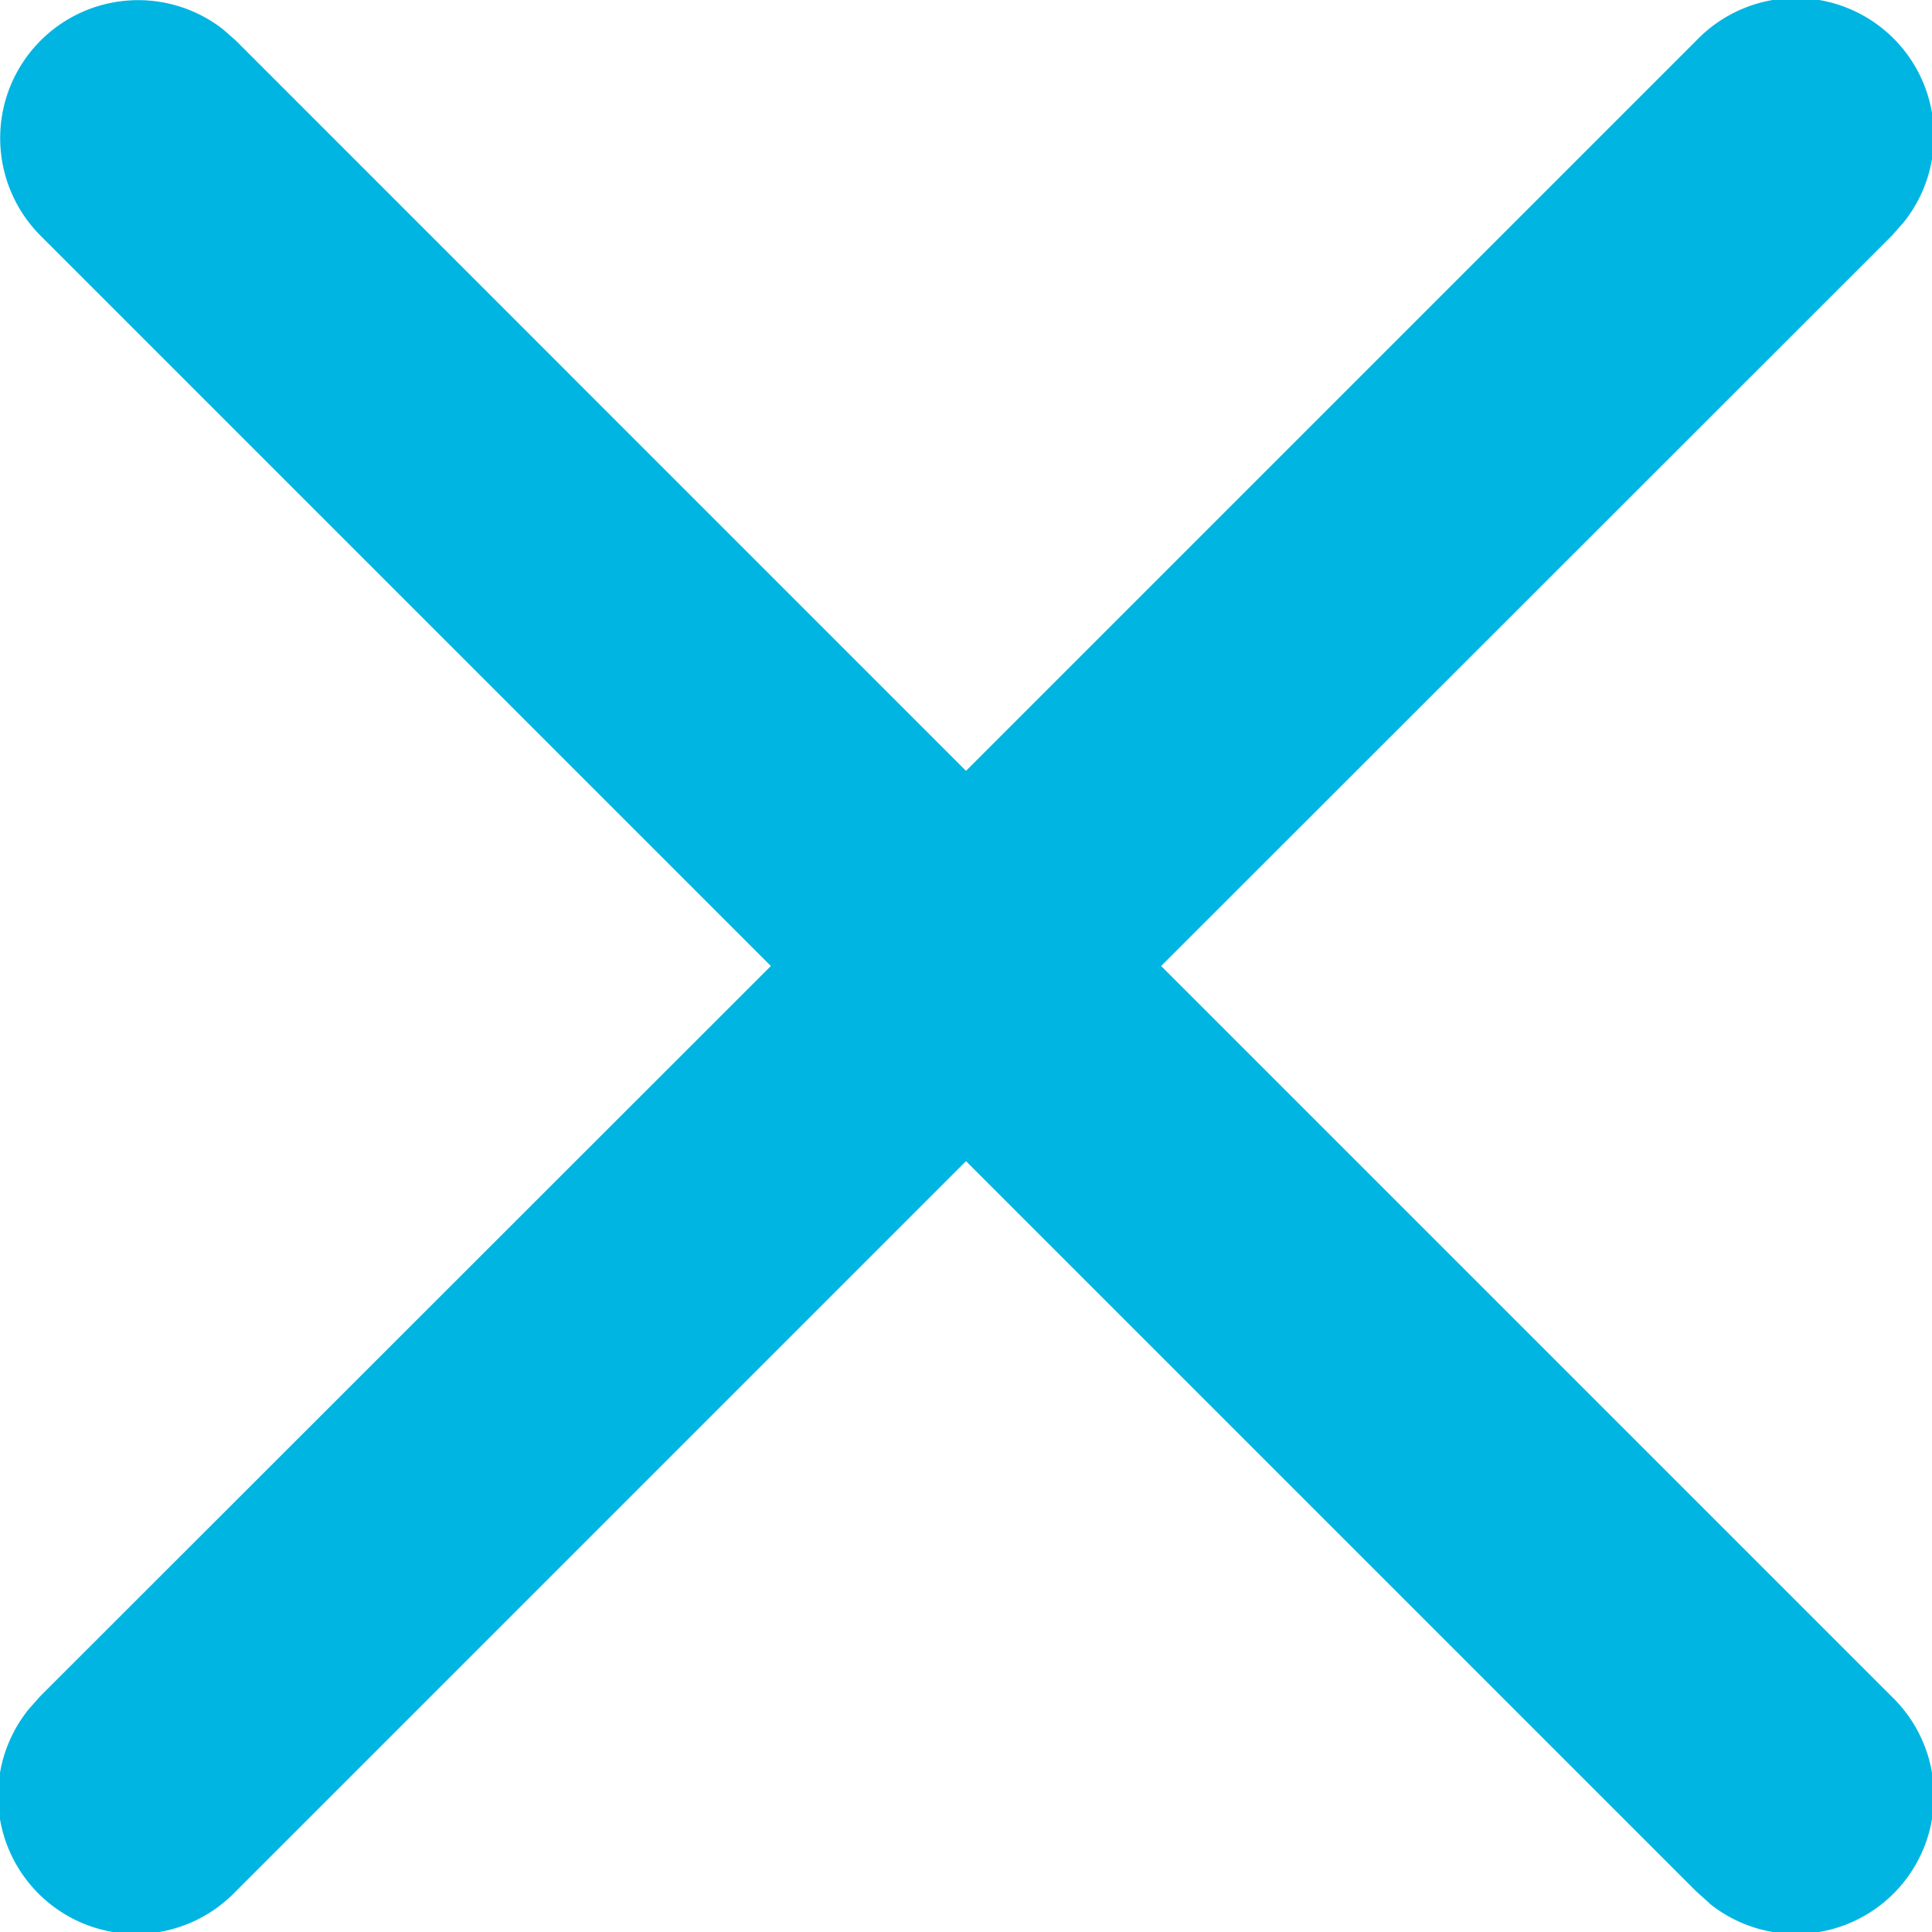
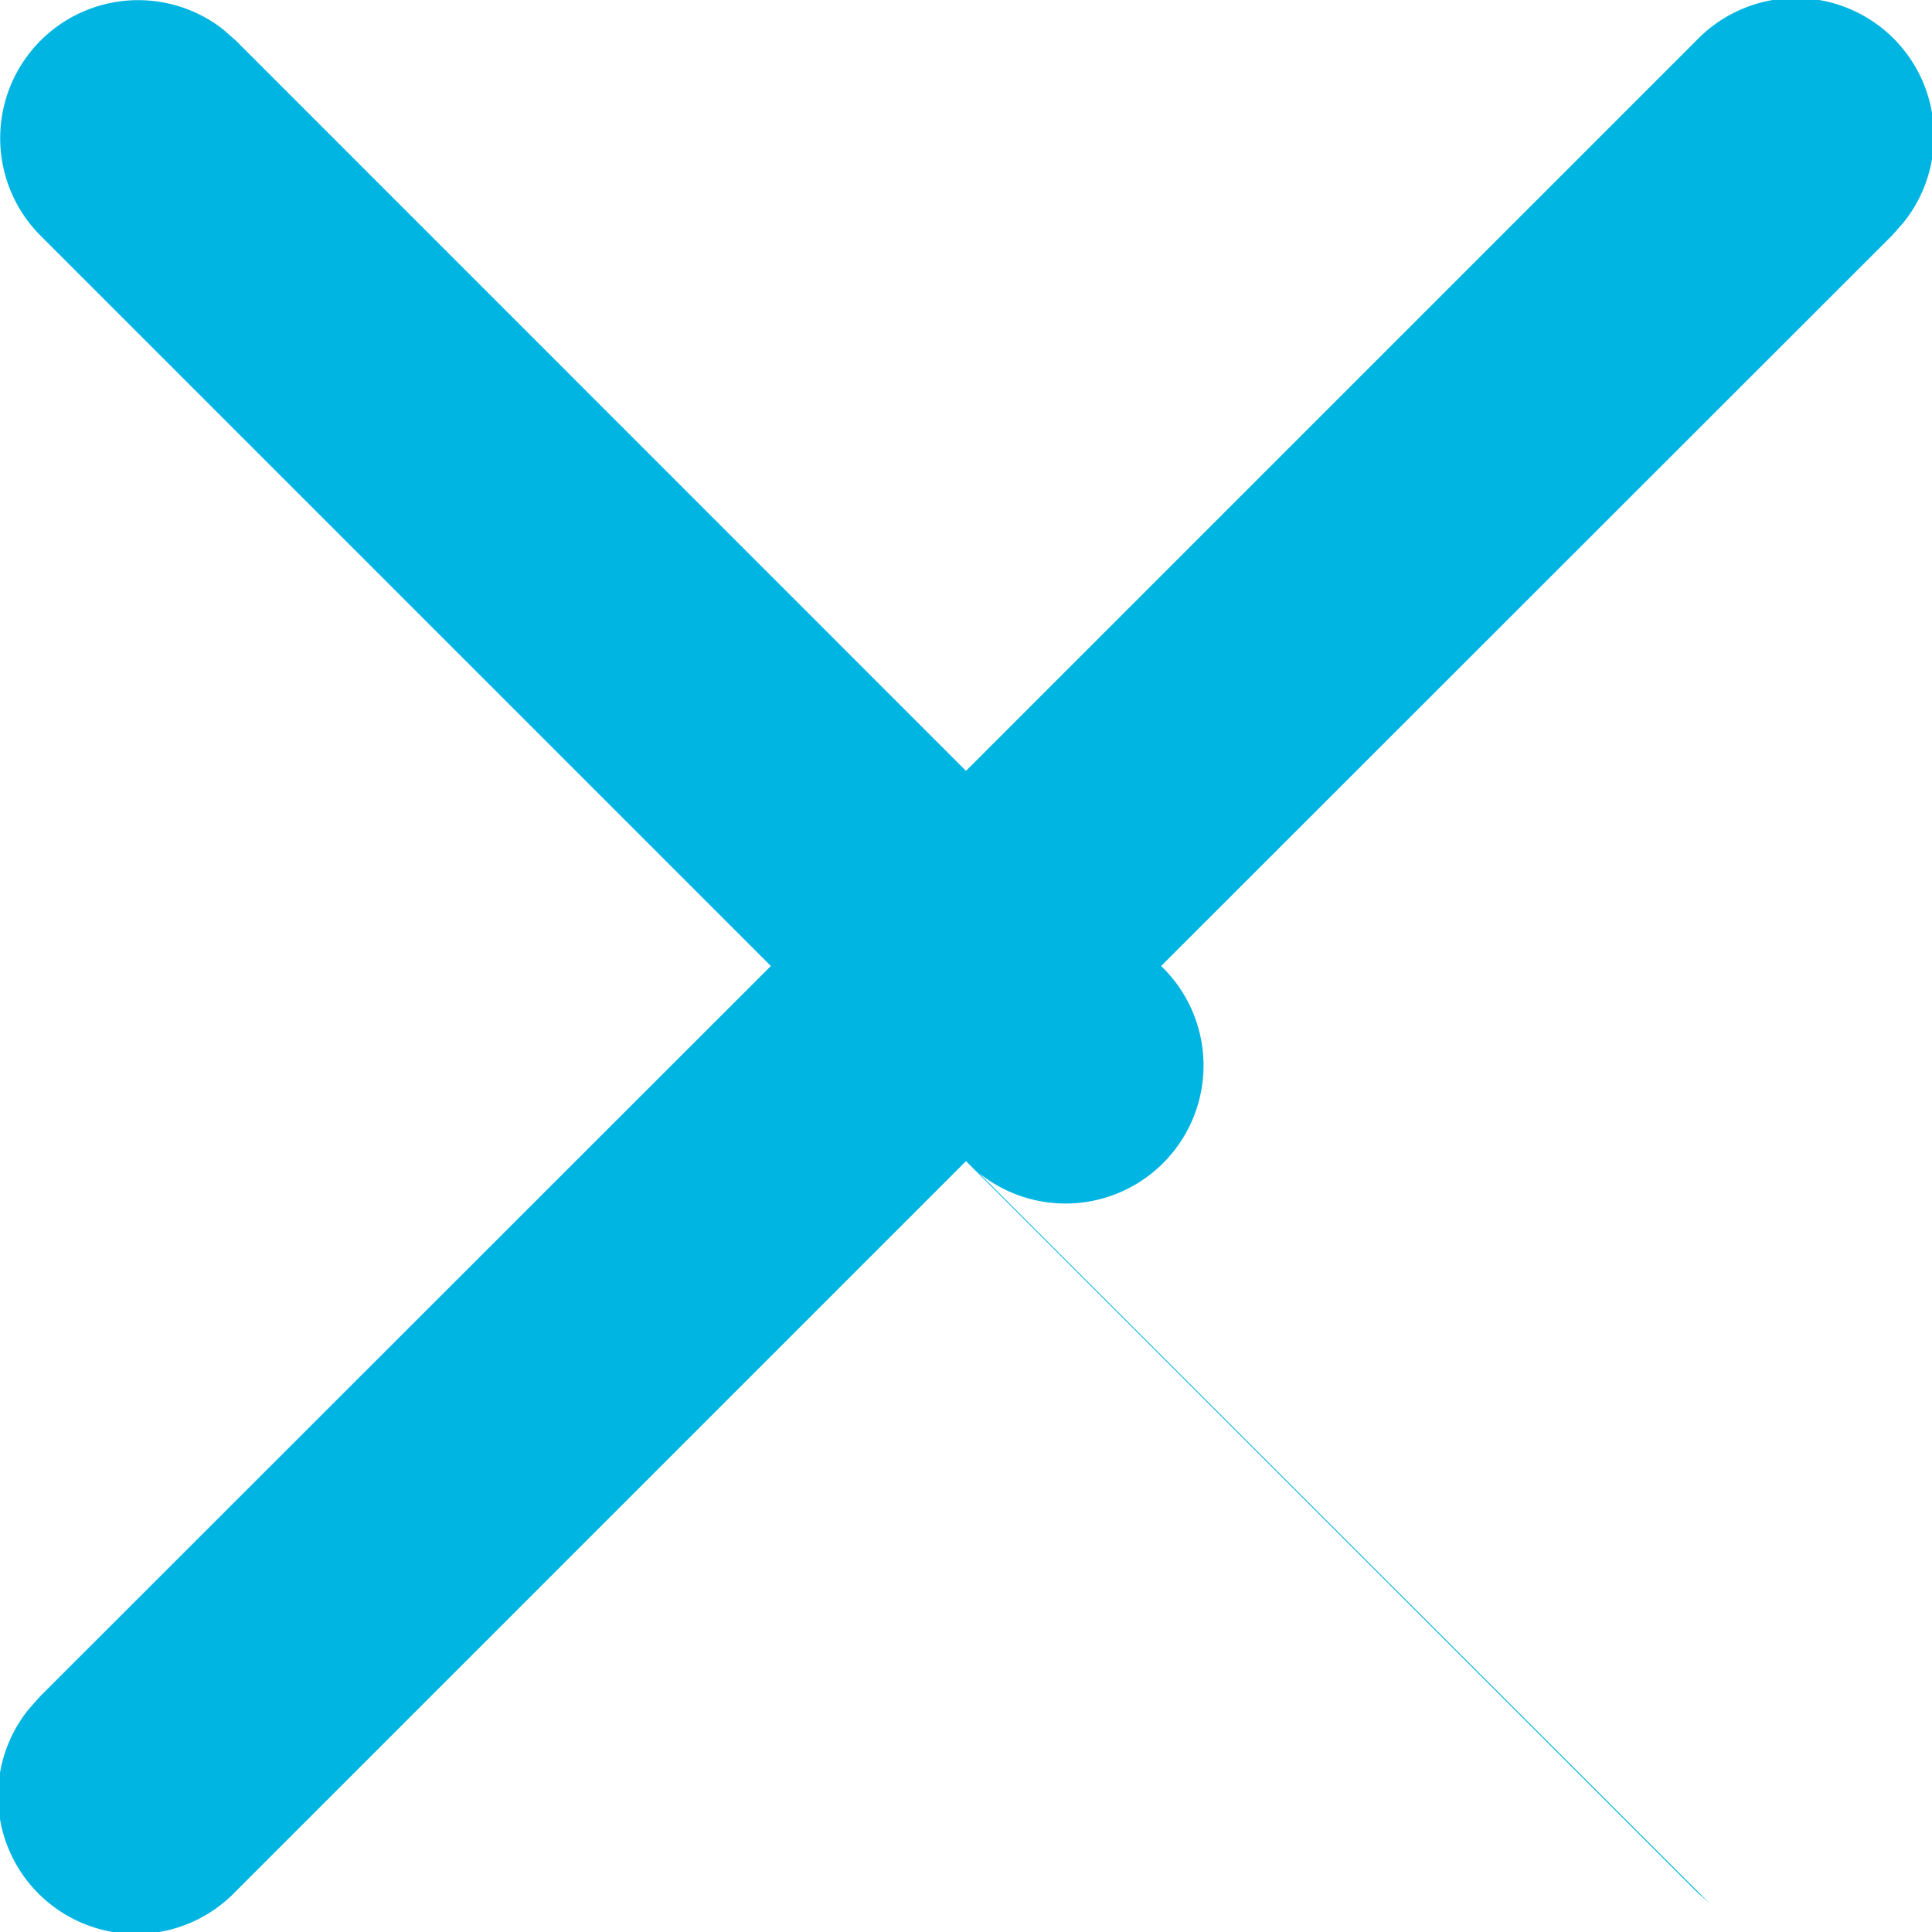
<svg xmlns="http://www.w3.org/2000/svg" width="14" height="14" viewBox="0 0 14 14">
  <g id="times" transform="translate(1 1)">
-     <path id="Combined_Shape" data-name="Combined Shape" d="M12.387,13.791l-.094-.084L7,8.414,1.707,13.707a1,1,0,0,1-1.5-1.32l.083-.094L5.586,7,.293,1.707A1,1,0,0,1,1.613.21l.095.083L7,5.586,12.293.293a1,1,0,0,1,1.5,1.32l-.084.095L8.414,7l5.293,5.293a1,1,0,0,1-1.32,1.5Z" transform="translate(-1 -1)" fill="#00b5e2" />
+     <path id="Combined_Shape" data-name="Combined Shape" d="M12.387,13.791l-.094-.084L7,8.414,1.707,13.707a1,1,0,0,1-1.5-1.32l.083-.094L5.586,7,.293,1.707A1,1,0,0,1,1.613.21l.095.083L7,5.586,12.293.293a1,1,0,0,1,1.5,1.32l-.084.095L8.414,7a1,1,0,0,1-1.32,1.5Z" transform="translate(-1 -1)" fill="#00b5e2" />
  </g>
</svg>